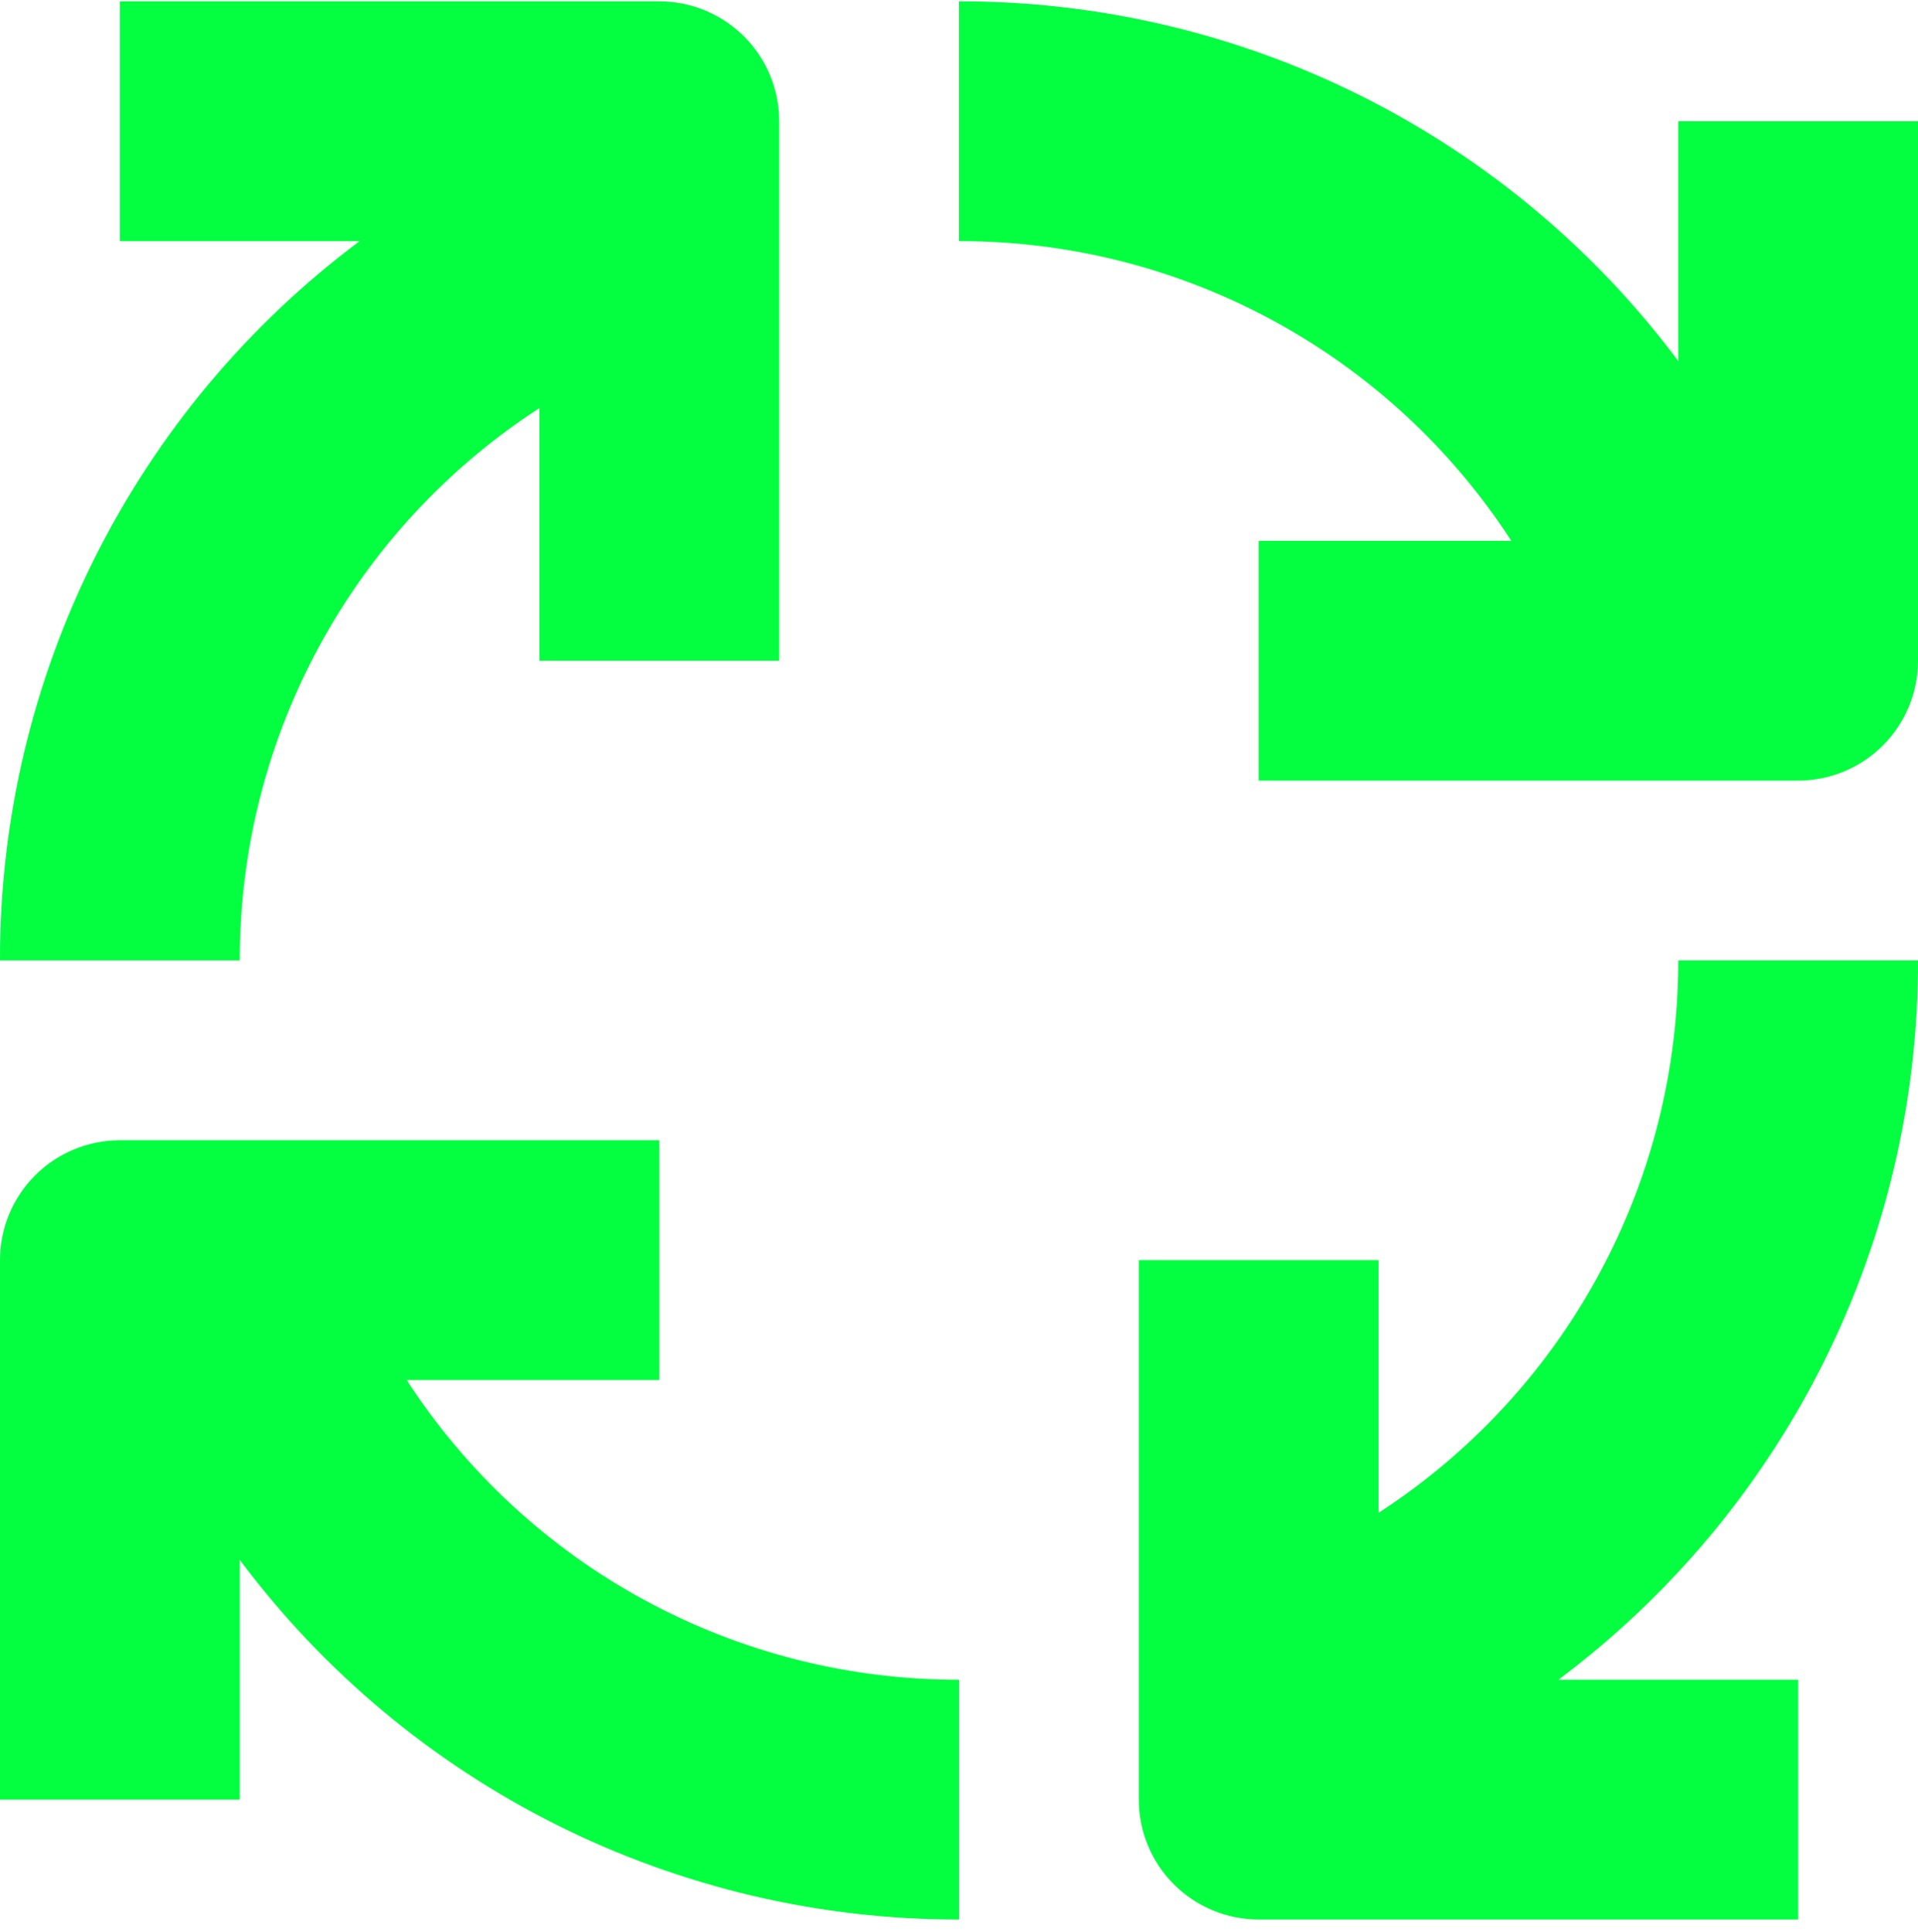
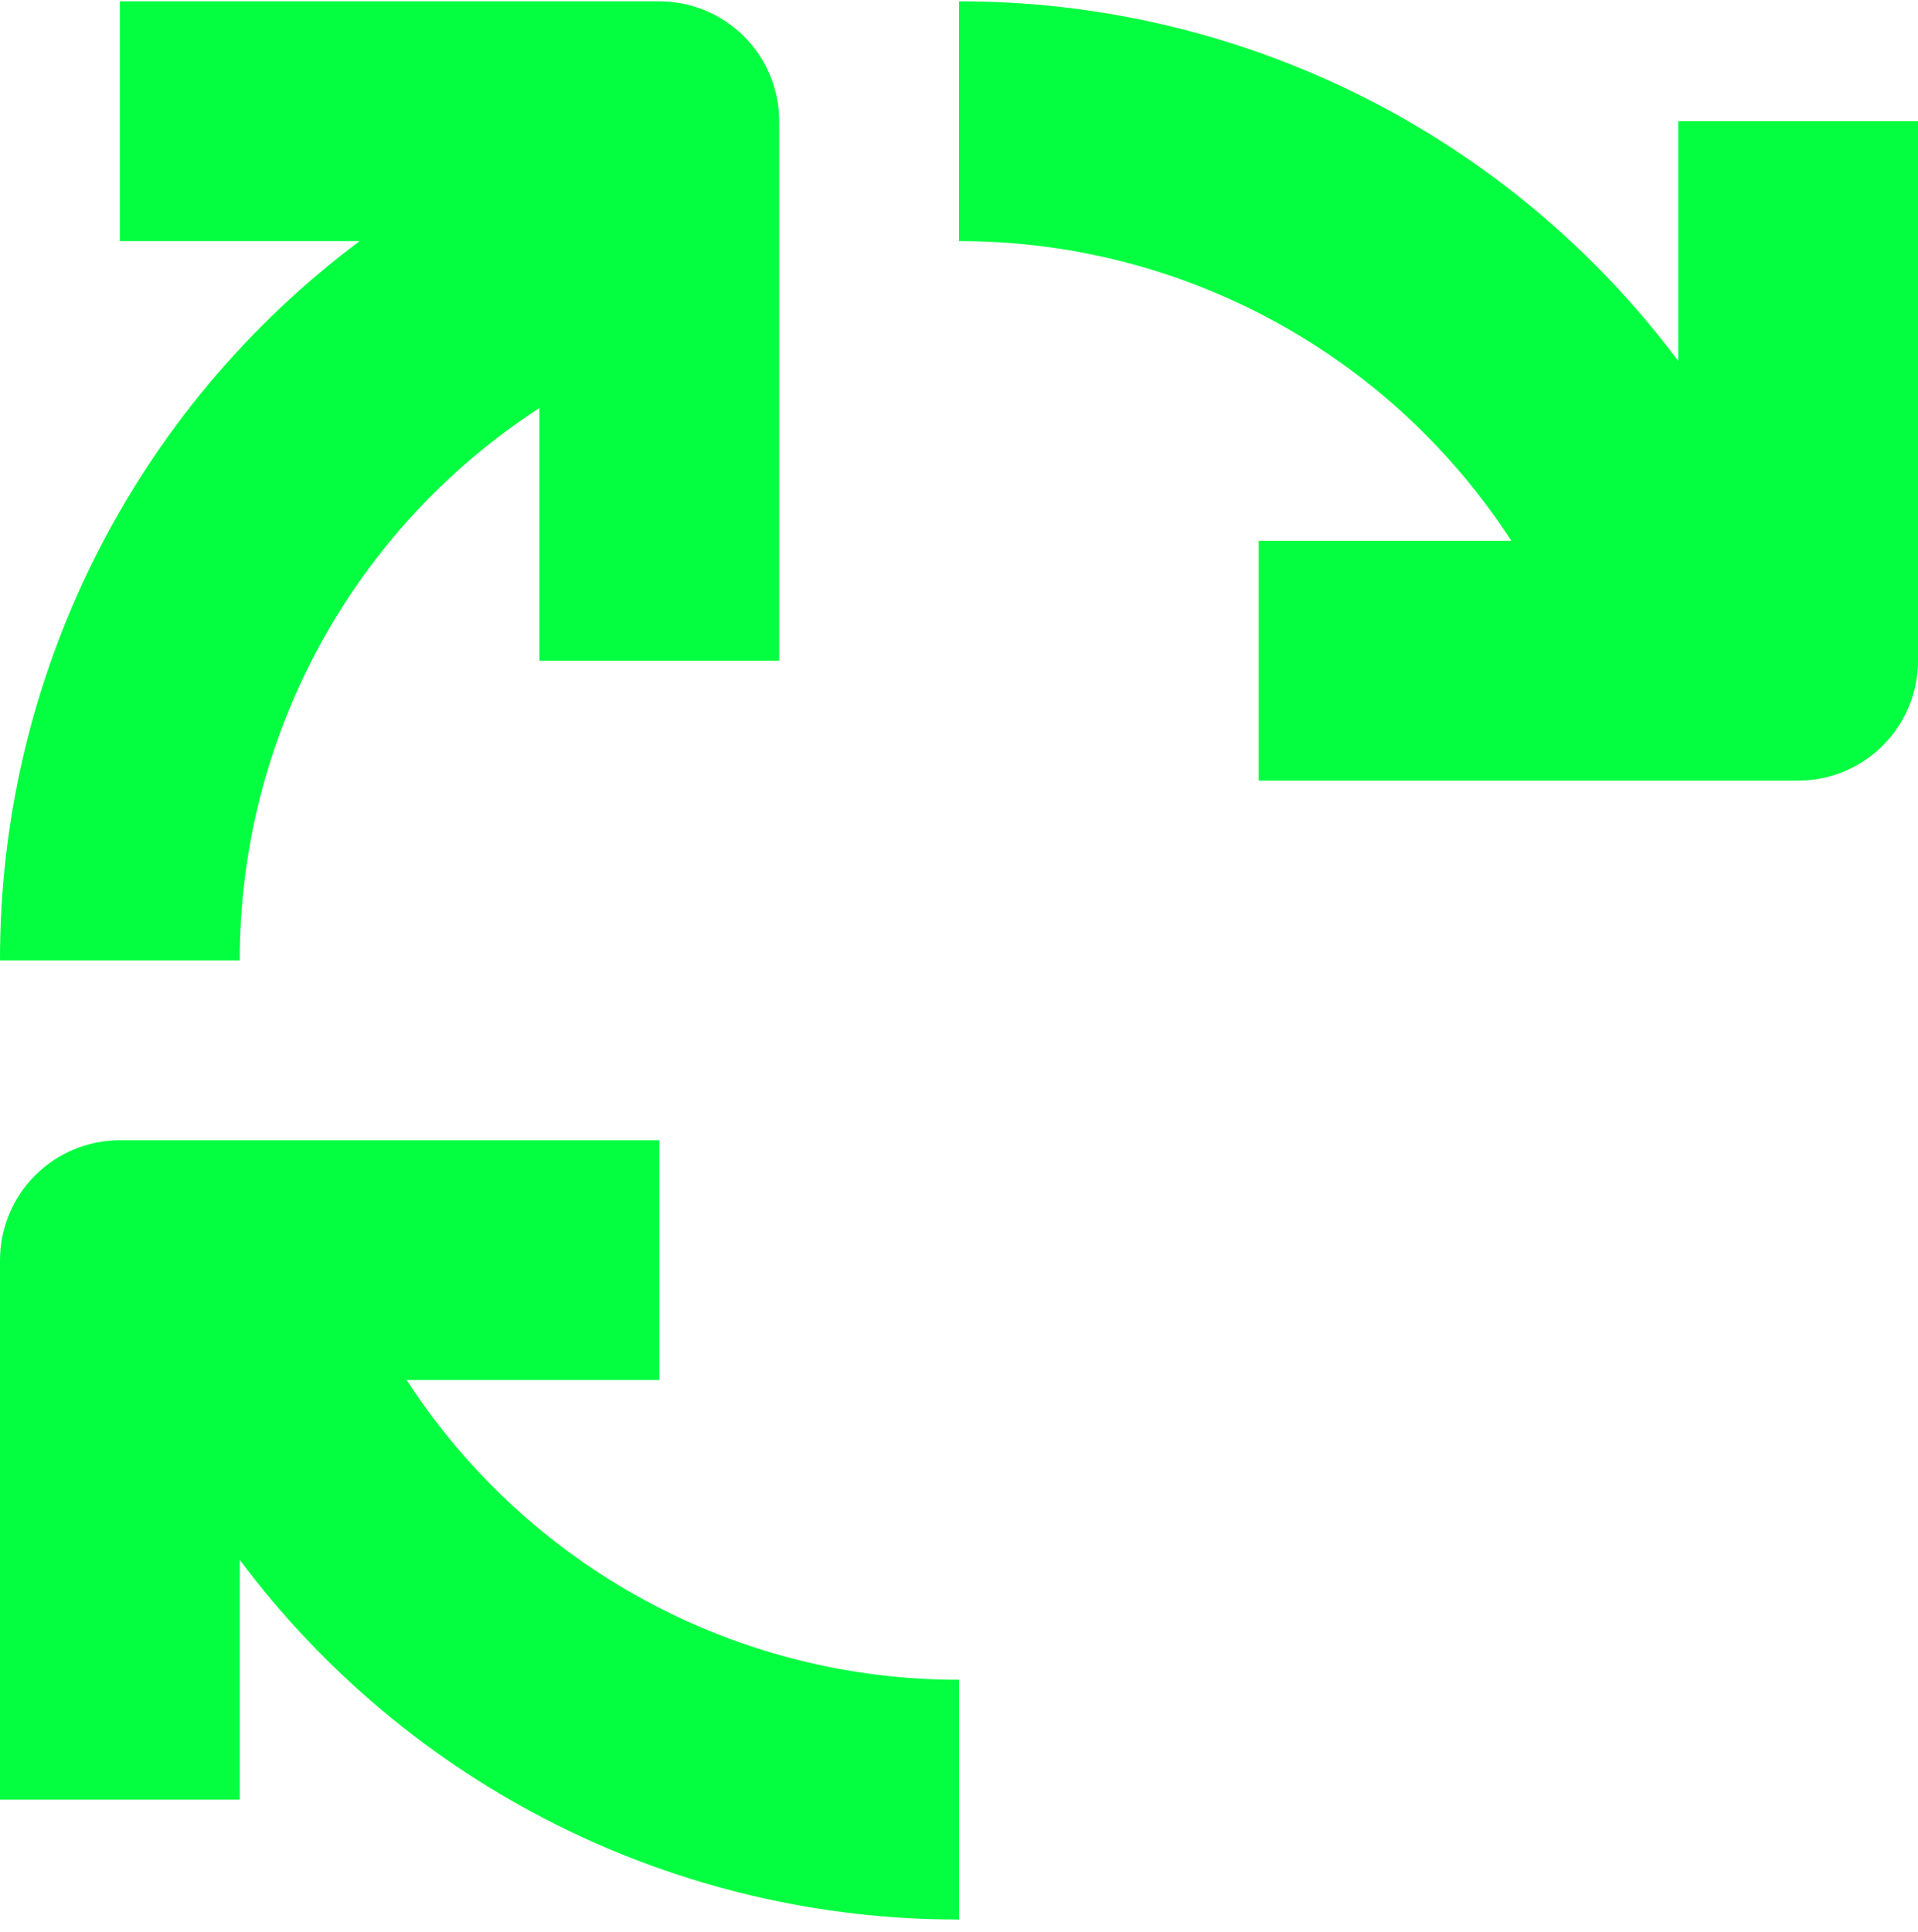
<svg xmlns="http://www.w3.org/2000/svg" width="140" height="141" viewBox="0 0 140 141" fill="none">
-   <path d="M100.625 110.413V91.973H83.125V131.348C83.125 133.668 84.047 135.894 85.688 137.535C87.329 139.176 89.554 140.098 91.875 140.098H131.25V122.598H113.75C121.913 116.497 128.537 108.573 133.095 99.458C137.652 90.343 140.017 80.289 140 70.098H122.5C122.511 78.11 120.514 85.997 116.693 93.039C112.872 100.082 107.348 106.055 100.625 110.413Z" fill="#03FF40" />
  <path d="M17.5 113.848C23.601 122.011 31.525 128.635 40.64 133.193C49.755 137.75 59.809 140.115 70 140.098V122.598C61.988 122.608 54.101 120.612 47.058 116.791C40.016 112.97 34.043 107.445 29.684 100.723H48.125V83.223H8.75C6.429 83.223 4.204 84.144 2.563 85.785C0.922 87.426 0 89.652 0 91.973V131.348H17.5V113.848Z" fill="#03FF40" />
  <path d="M39.375 29.782V48.223H56.875V8.848C56.875 6.527 55.953 4.301 54.312 2.66C52.671 1.02 50.446 0.098 48.125 0.098H8.75V17.598H26.25C18.087 23.699 11.463 31.623 6.905 40.738C2.348 49.853 -0.017 59.907 9.15434e-05 70.098H17.5C17.489 62.085 19.486 54.198 23.307 47.156C27.128 40.114 32.652 34.141 39.375 29.782Z" fill="#03FF40" />
  <path d="M122.5 26.348C116.399 18.185 108.475 11.56 99.36 7.003C90.245 2.445 80.191 0.081 70 0.098V17.598C78.012 17.587 85.899 19.584 92.942 23.405C99.984 27.226 105.957 32.75 110.316 39.473H91.875V56.973H131.25C133.571 56.973 135.796 56.051 137.437 54.41C139.078 52.769 140 50.543 140 48.223V8.848H122.5V26.348Z" fill="#03FF40" />
</svg>